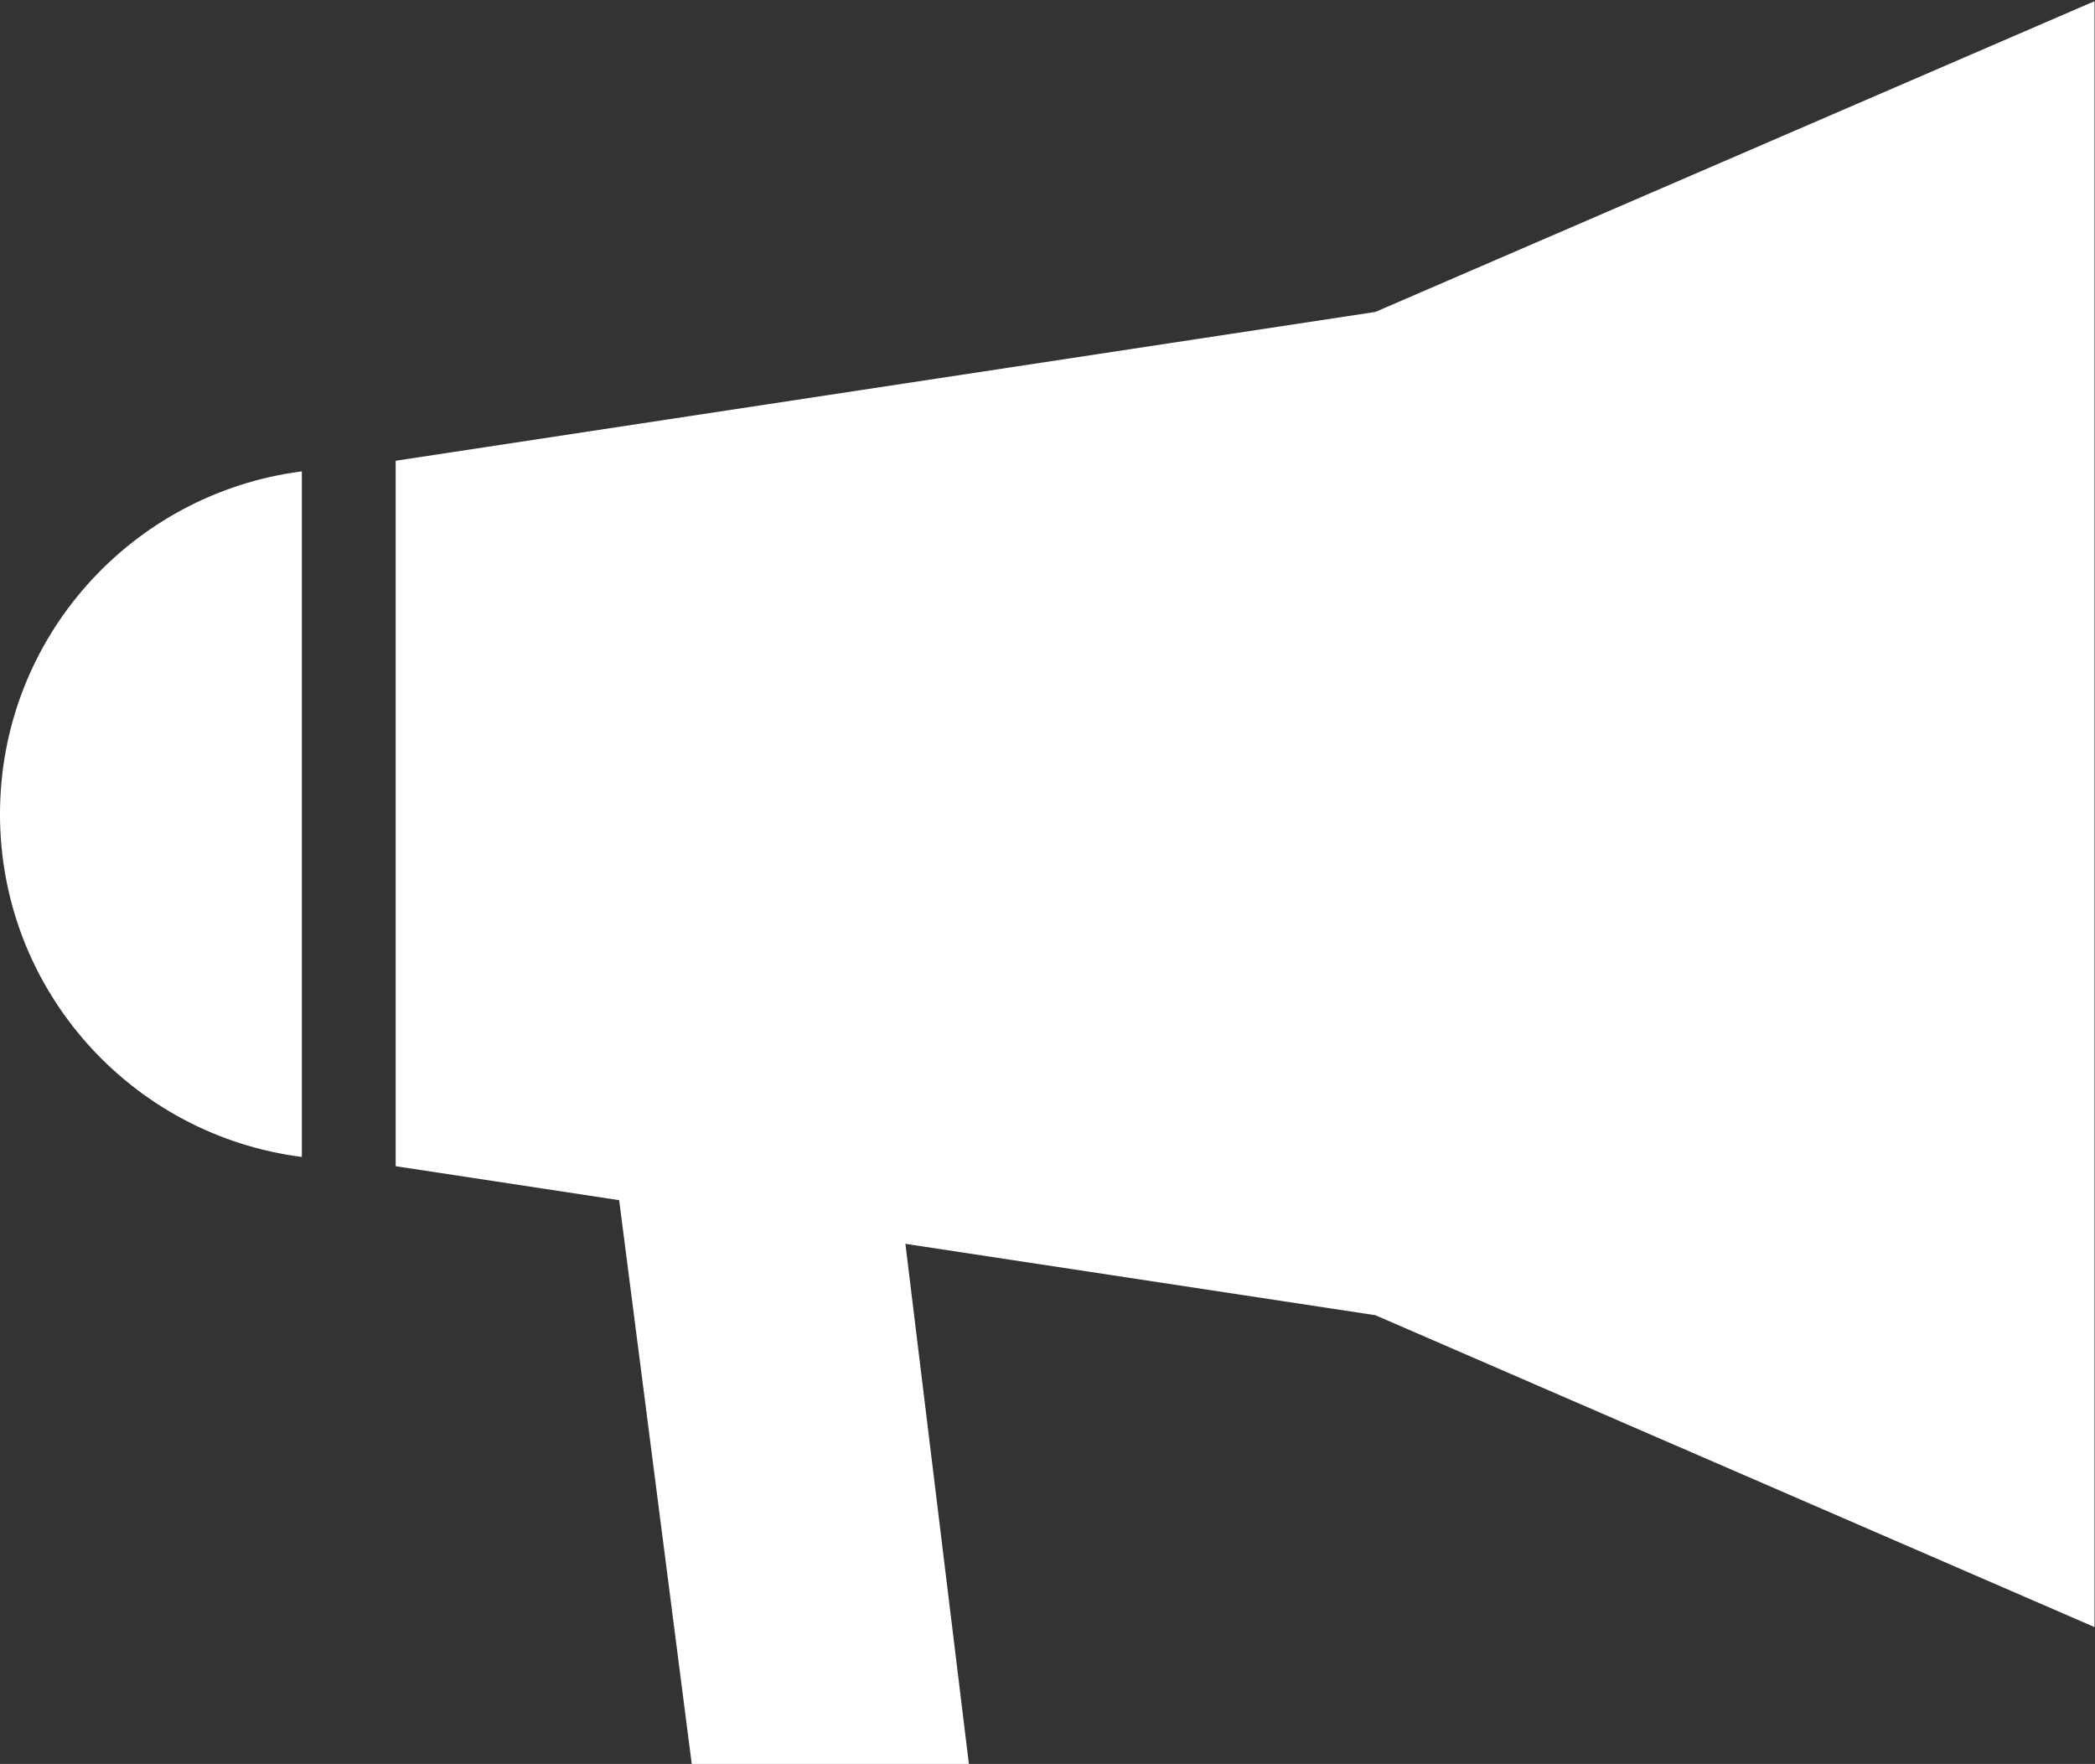
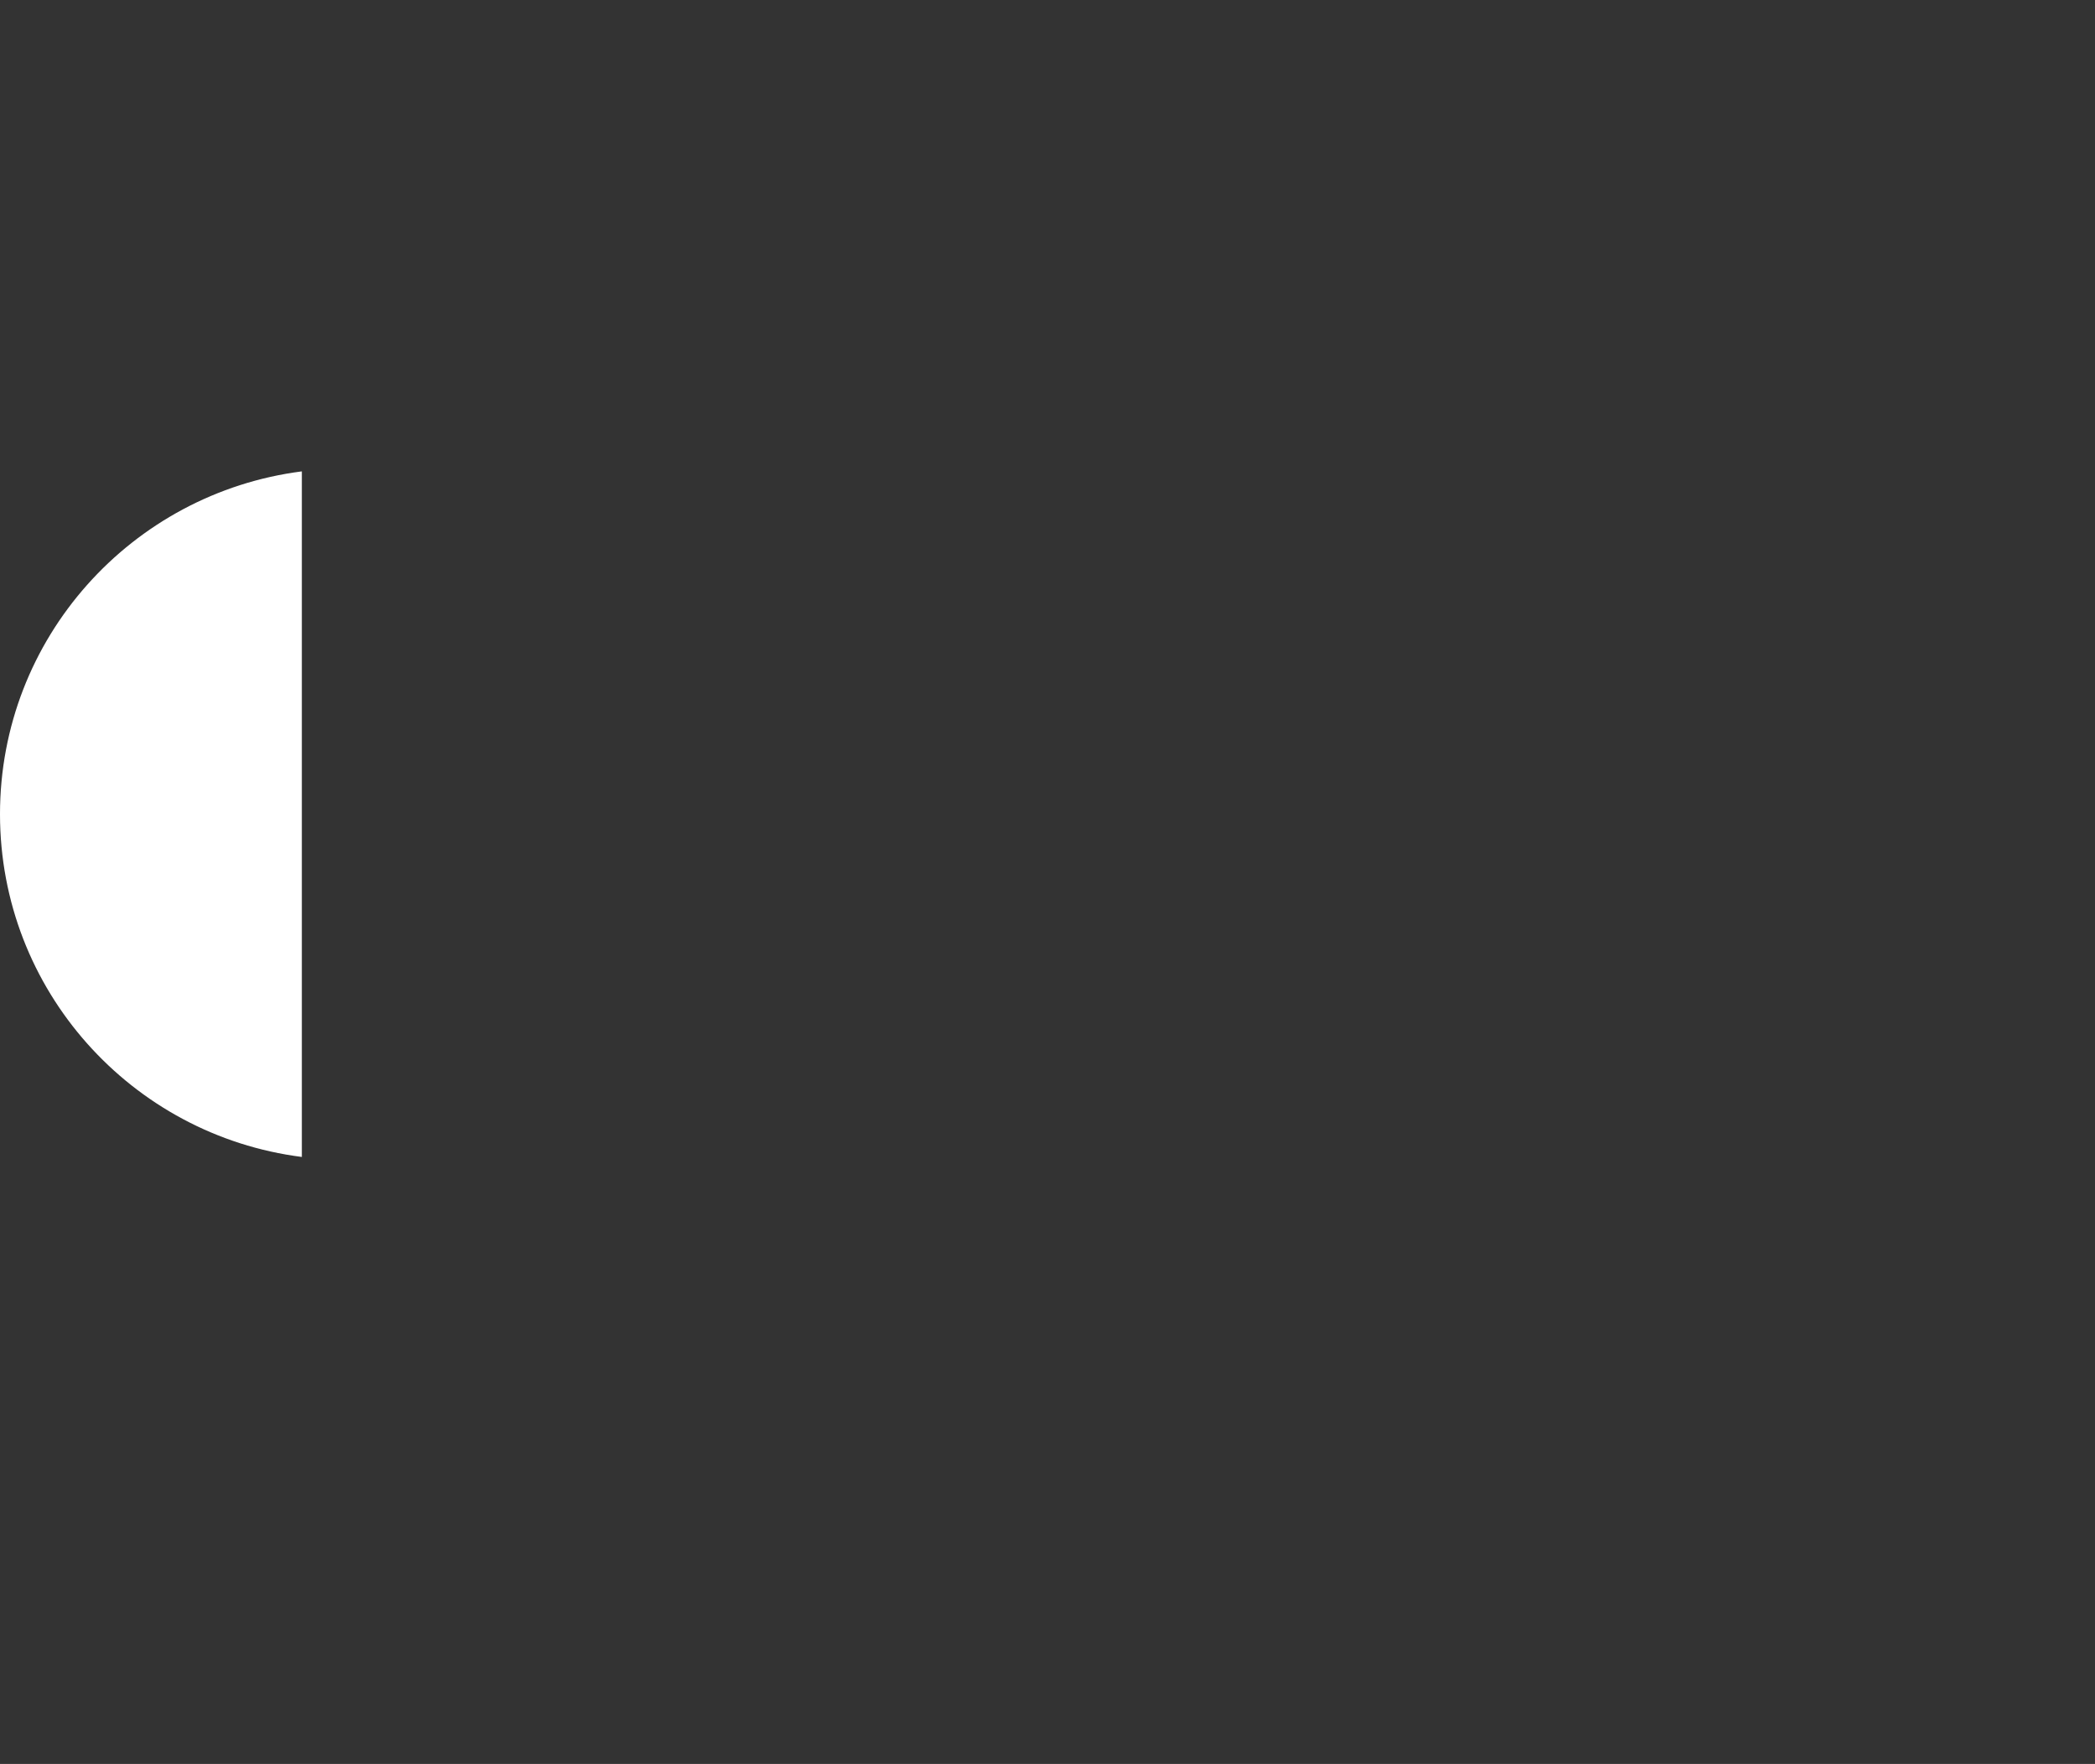
<svg xmlns="http://www.w3.org/2000/svg" fill="#ffffff" height="35.7" preserveAspectRatio="xMidYMid meet" version="1" viewBox="0.0 0.3 42.4 35.7" width="42.4" zoomAndPan="magnify">
  <rect x="0.0" y="0.3" width="42.4" height="35.7" fill="#333333" stroke="none" />
  <defs>
    <clipPath id="a">
-       <path d="M 8 0.324 L 43 0.324 L 43 36 L 8 36 Z M 8 0.324" />
-     </clipPath>
+       </clipPath>
  </defs>
  <g>
    <g id="change1_2">
      <path d="M 6.109 23.715 L 6.109 9.84 C 2.664 10.281 0 13.215 0 16.777 C 0 20.34 2.664 23.277 6.109 23.715 Z M 6.109 23.715" fill="inherit" />
    </g>
    <g clip-path="url(#a)" id="change1_1">
-       <path d="M 42.391 0.324 L 27.836 6.613 L 8.008 9.625 L 8.008 23.902 L 12.531 24.59 L 14 36 L 19.609 36 L 18.324 25.473 L 27.836 26.918 L 42.391 33.23 Z M 42.391 0.324" fill="inherit" />
-     </g>
+       </g>
  </g>
</svg>